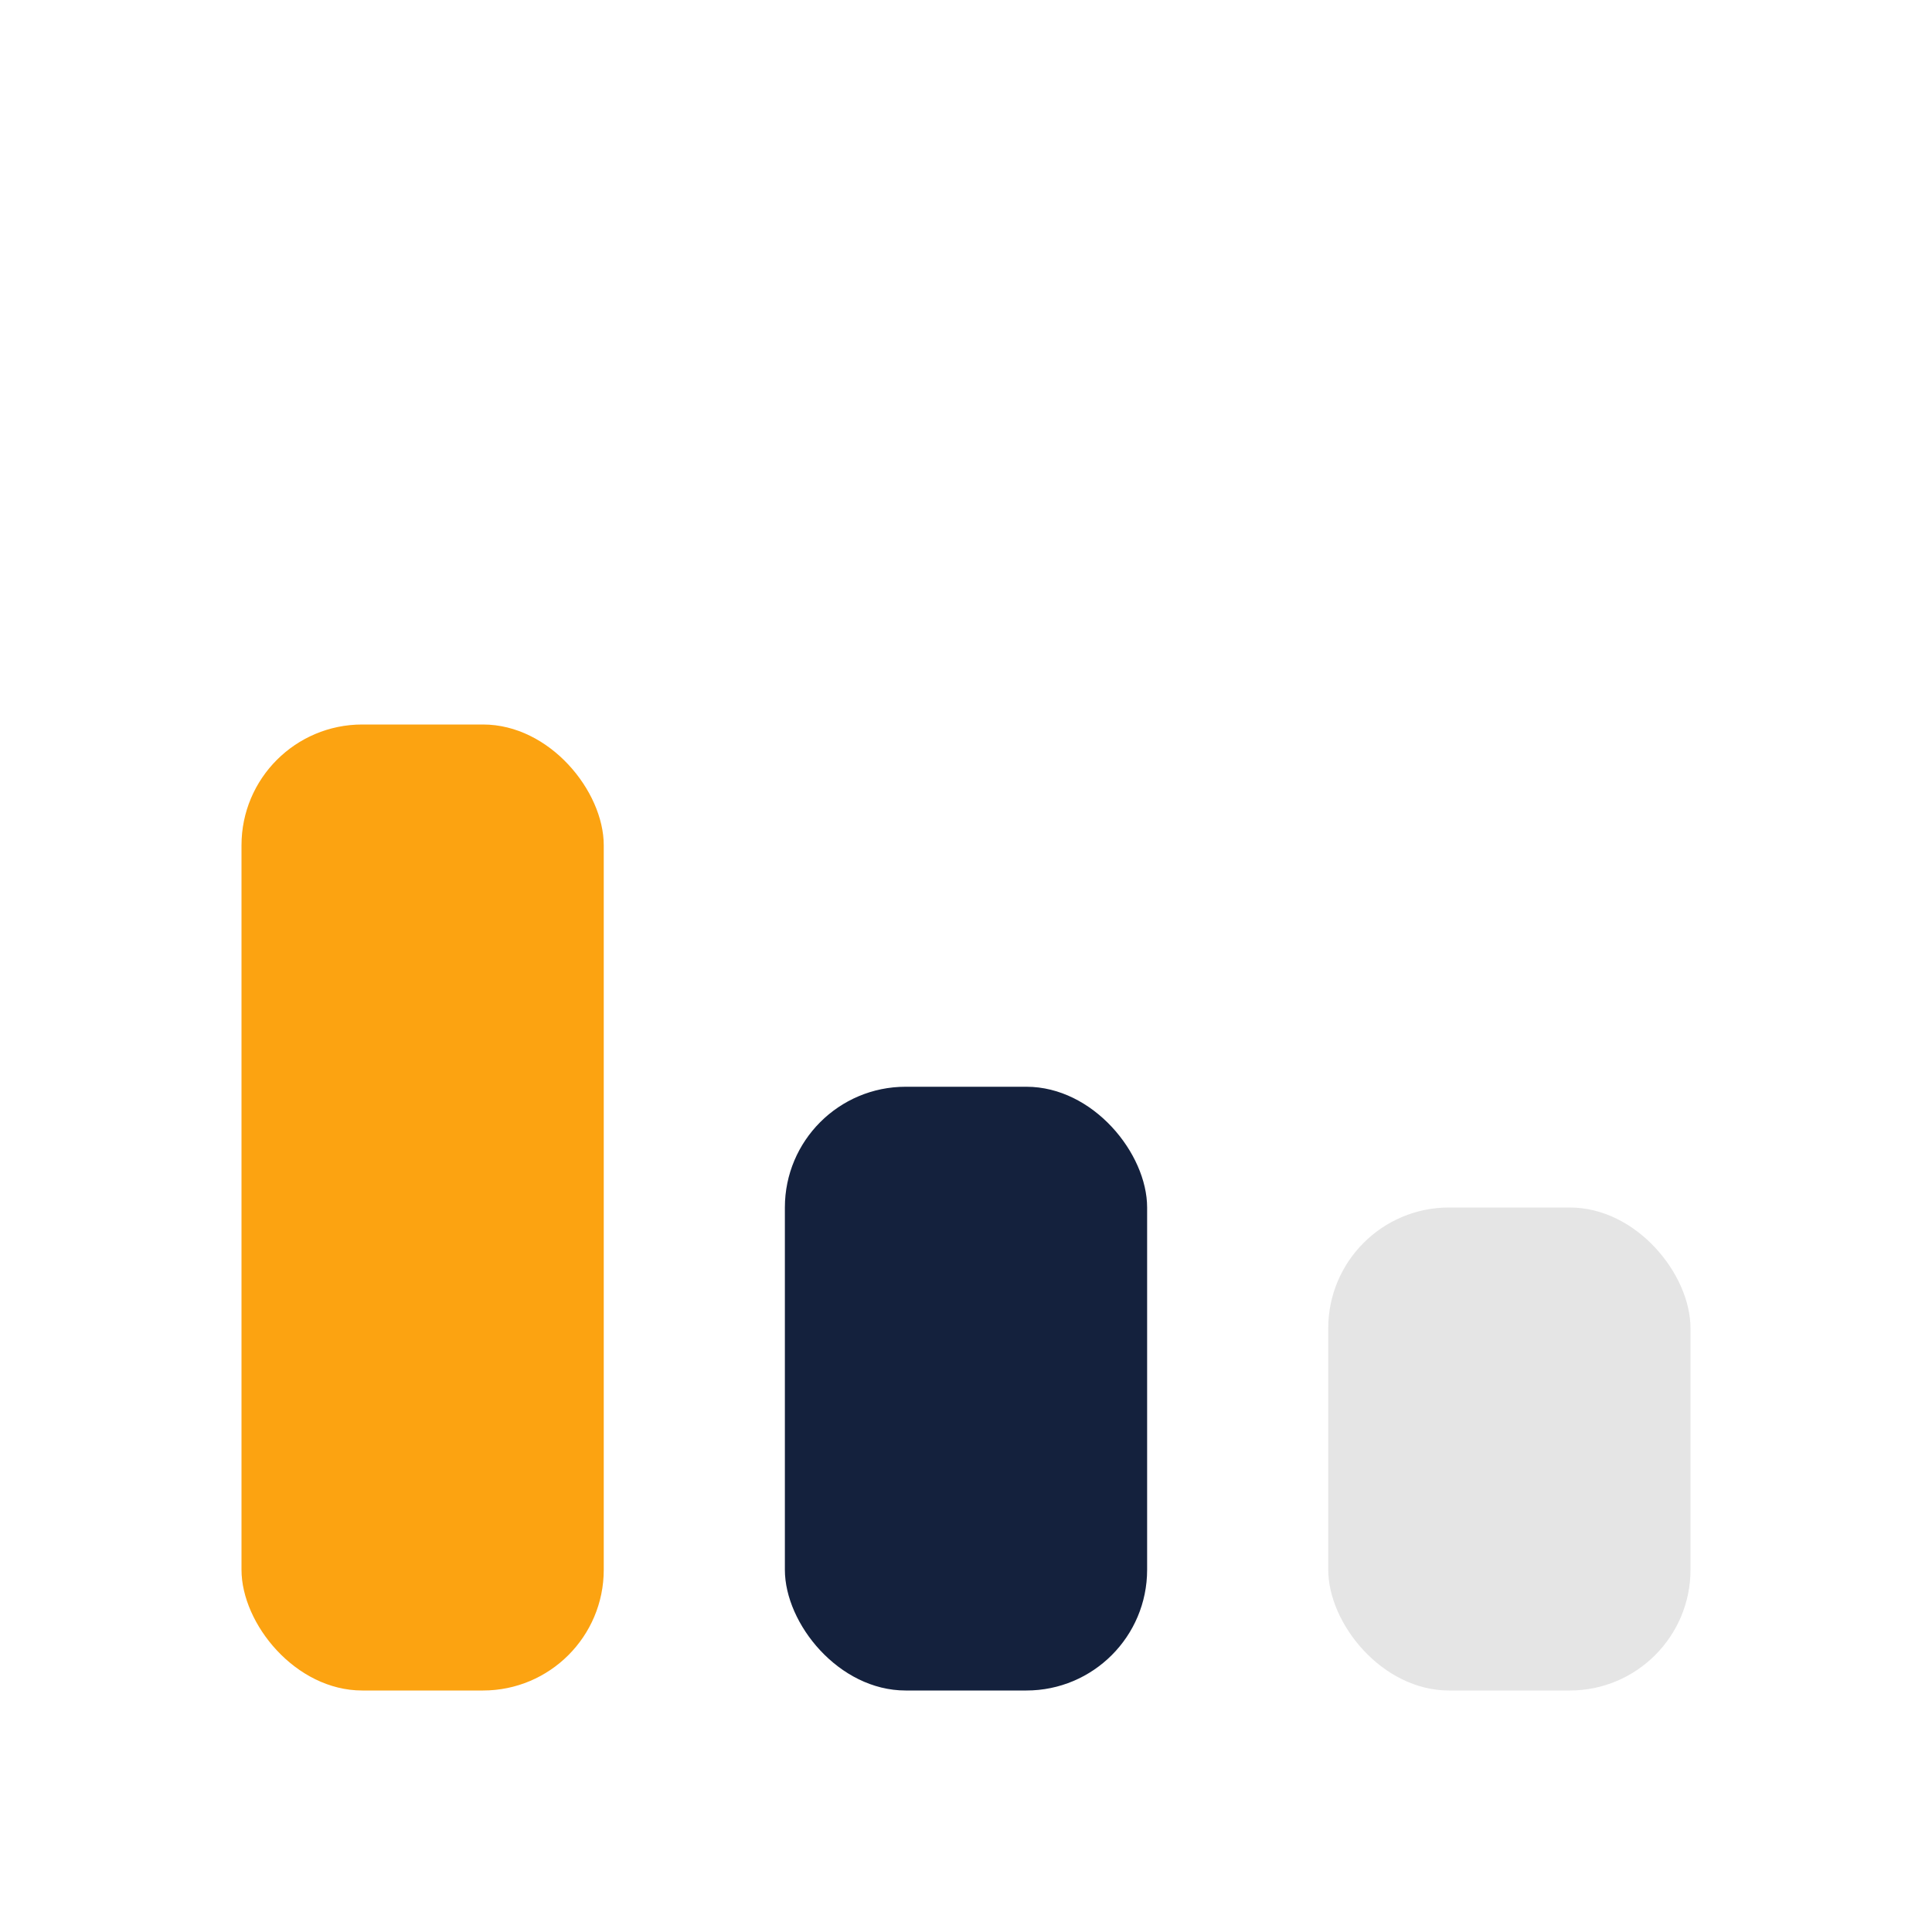
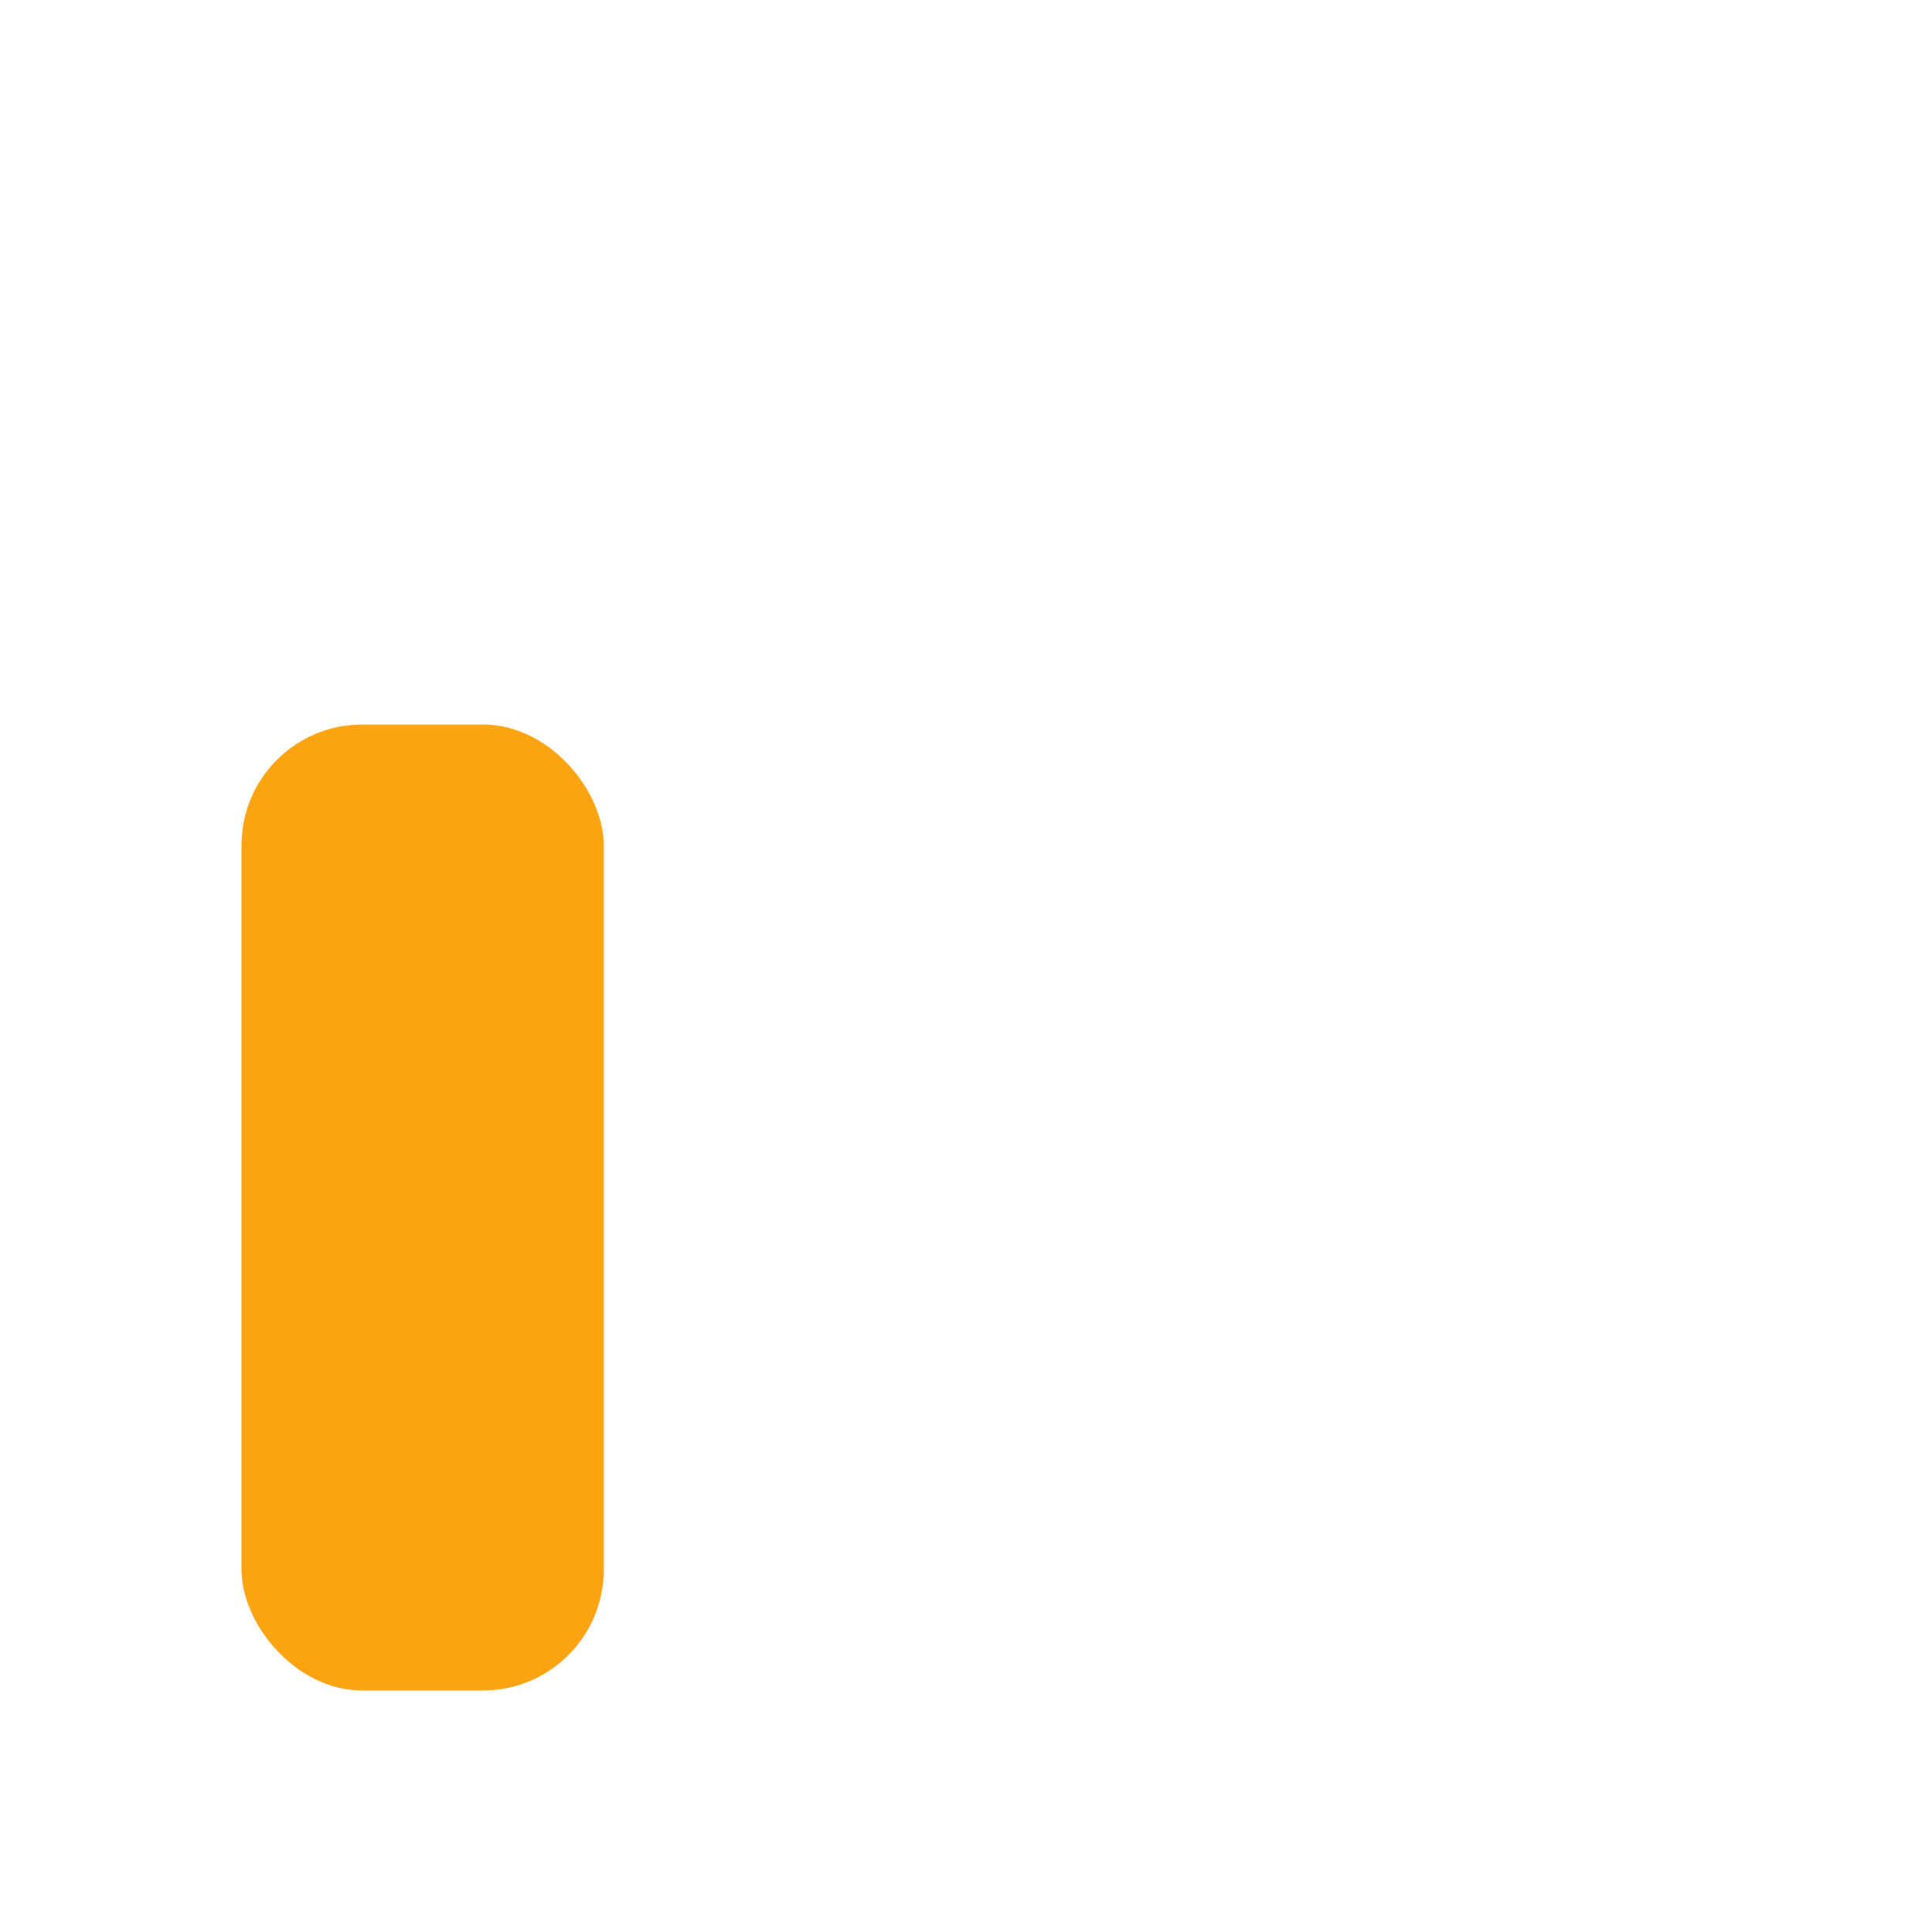
<svg xmlns="http://www.w3.org/2000/svg" width="32" height="32" viewBox="0 0 32 32">
  <rect width="6" height="16" x="4" y="12" rx="2" fill="#FCA311" />
-   <rect width="6" height="10" x="13" y="18" rx="2" fill="#14213D" />
-   <rect width="6" height="8" x="22" y="20" rx="2" fill="#E5E5E5" />
</svg>